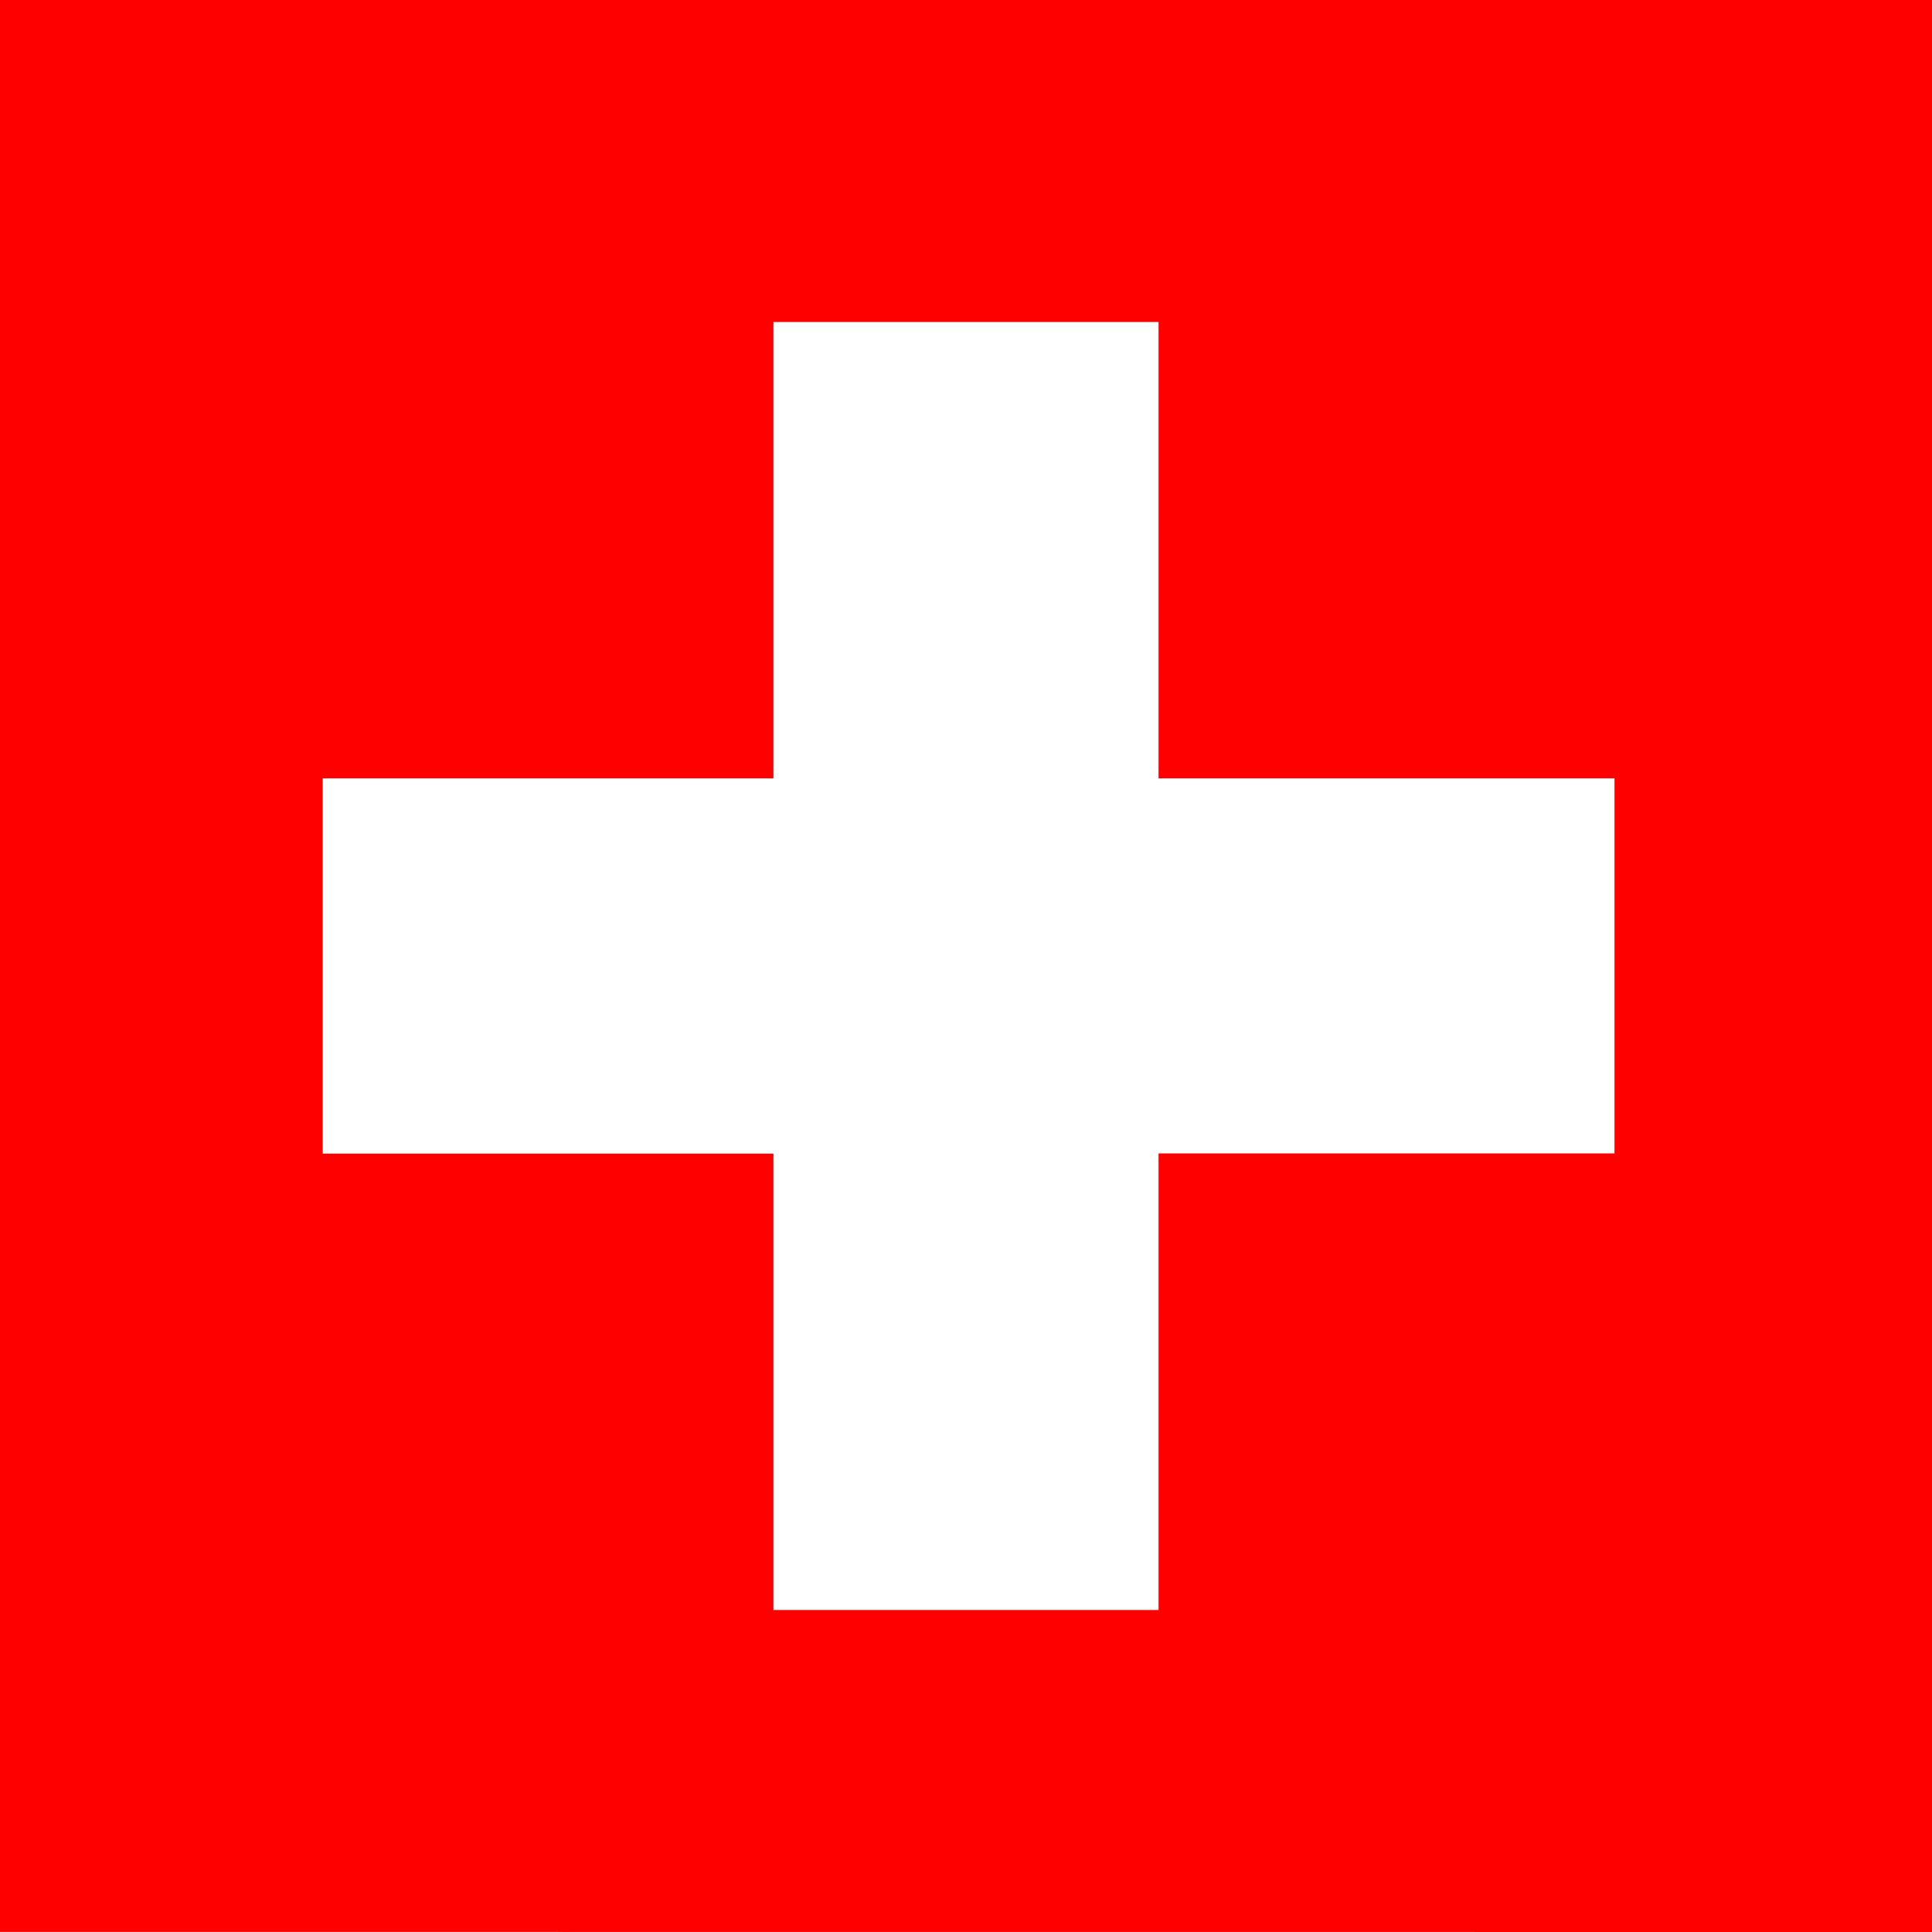
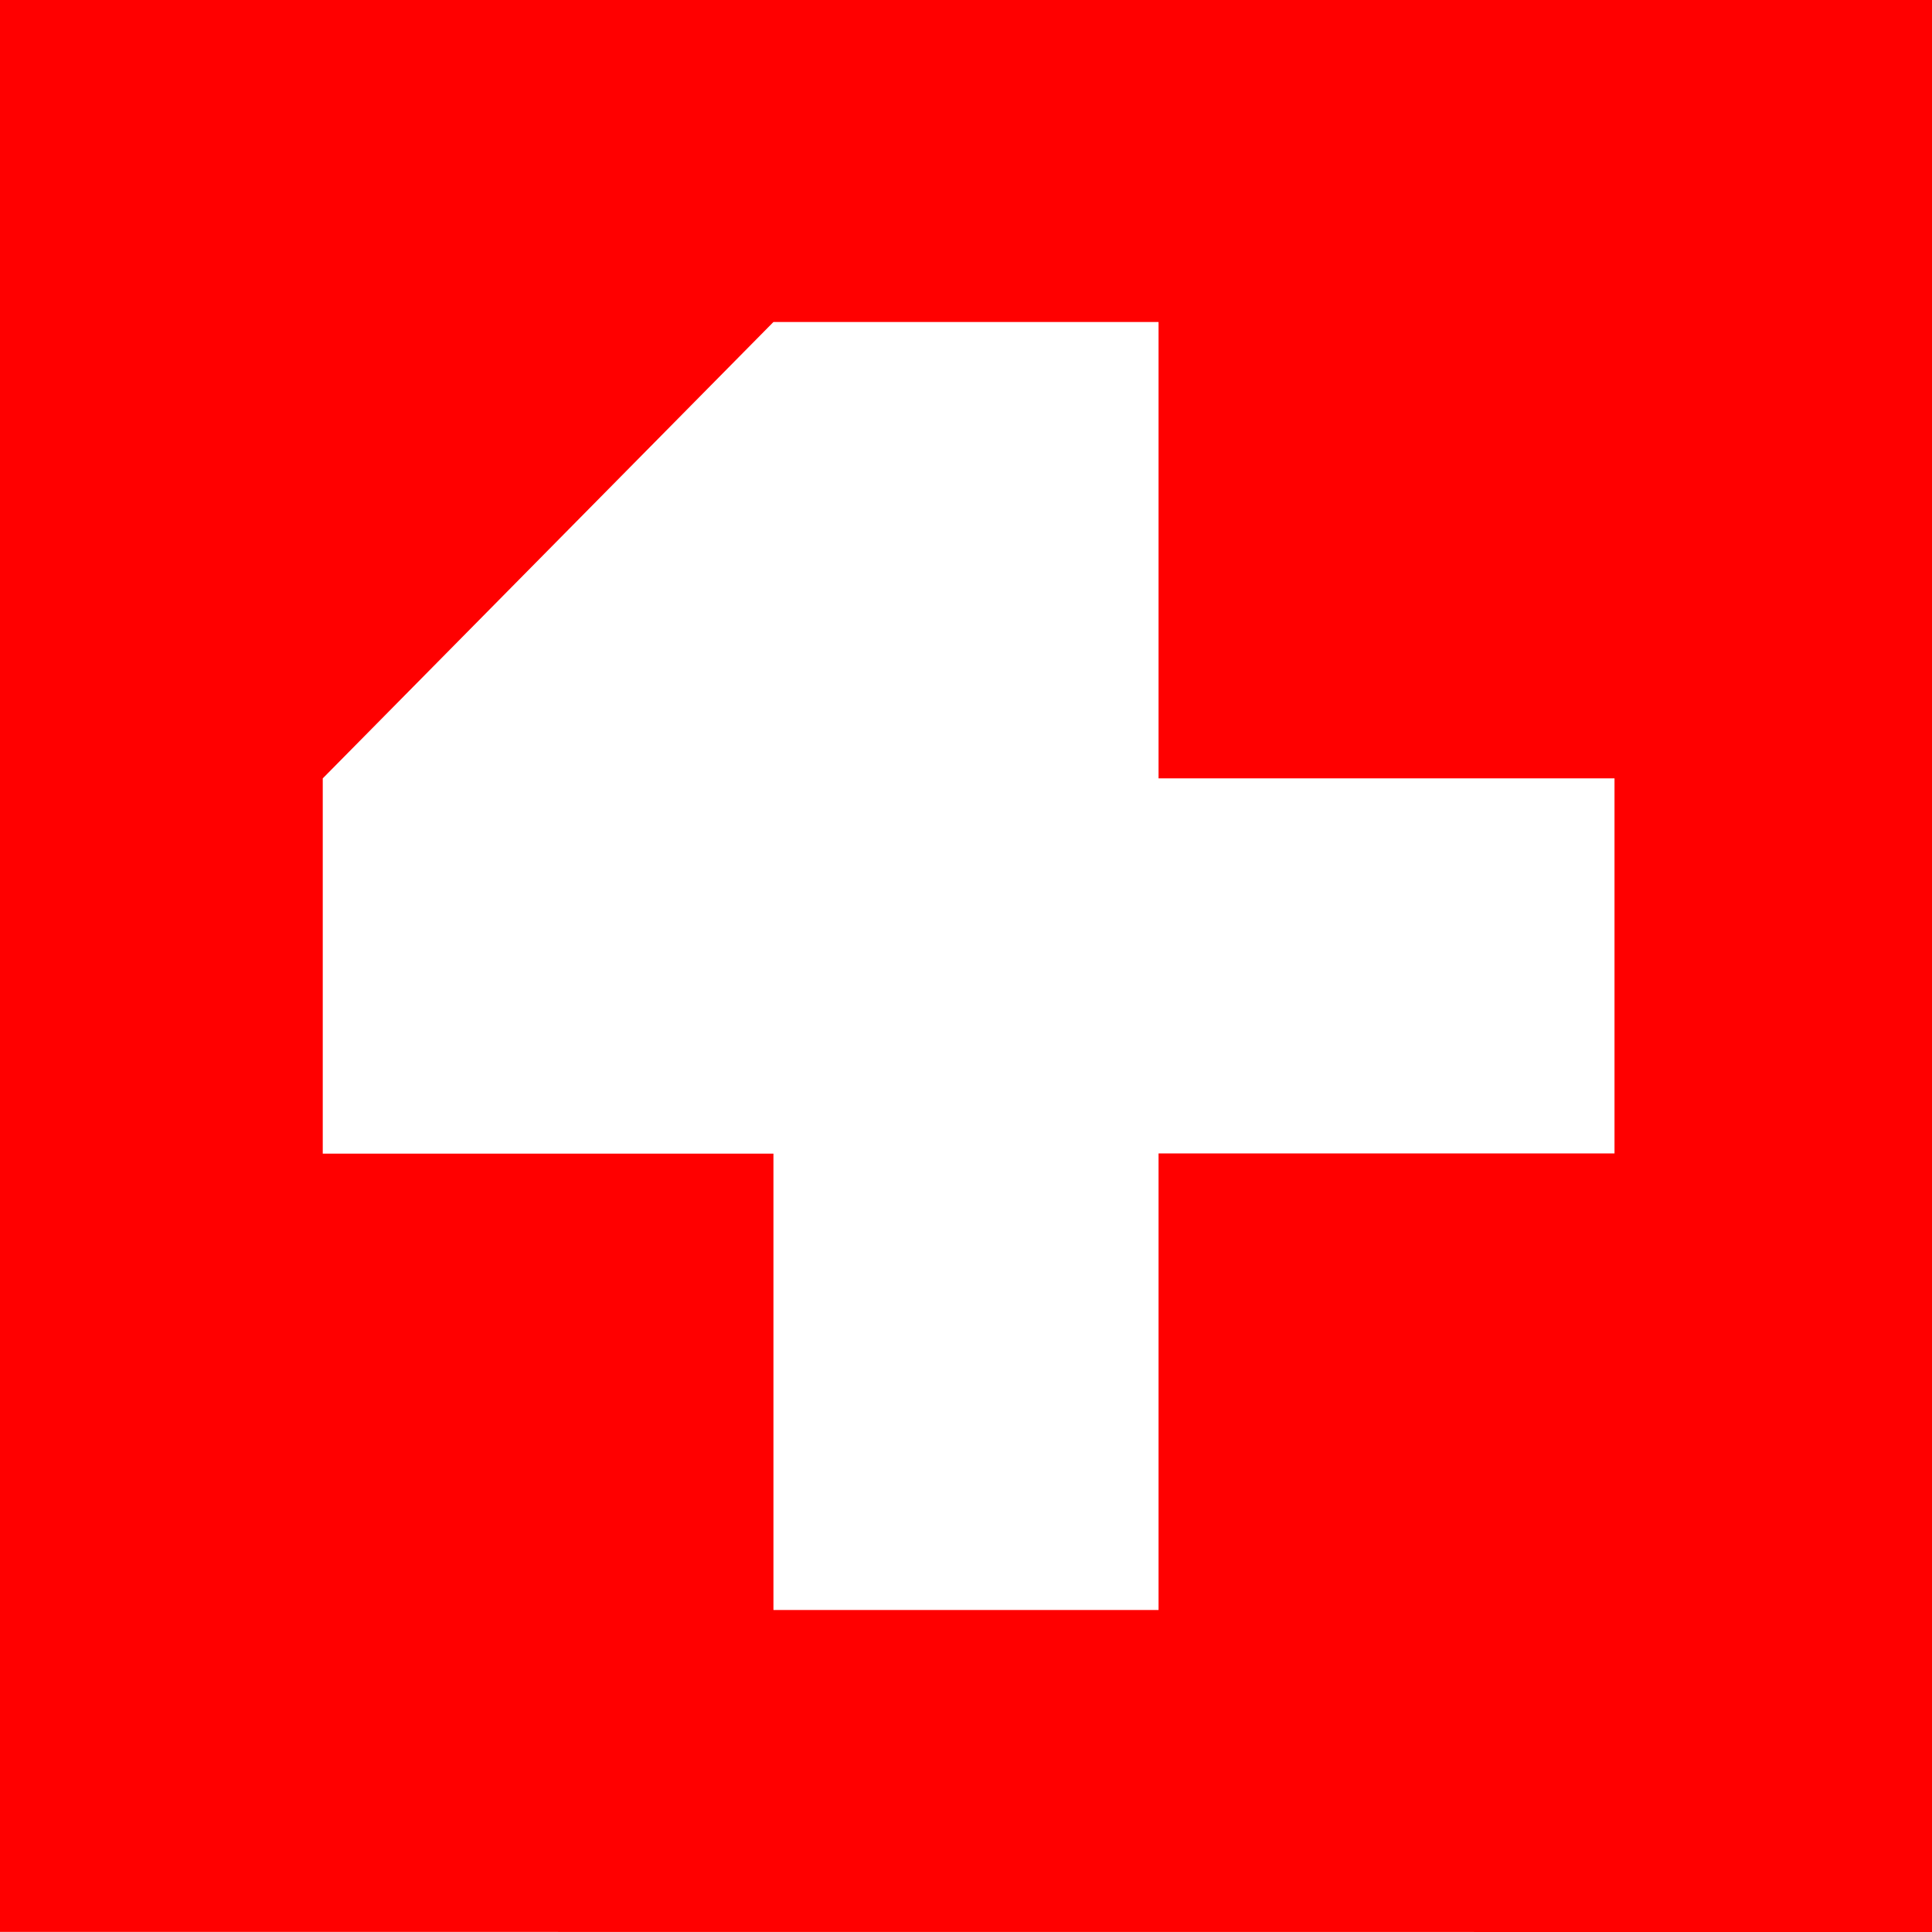
<svg xmlns="http://www.w3.org/2000/svg" width="18px" height="18px" viewBox="0 0 18 18" version="1.1">
  <title>Path</title>
  <desc>Created with Sketch.</desc>
  <g id="Symbols" stroke="none" stroke-width="1" fill="none" fill-rule="evenodd">
    <g id="Header-/-ER-/-small-/--*button*-active" transform="translate(-886, -9)">
-       <rect id="Rectangle" fill="#FFFFFF" x="886" y="9" width="18" height="18" />
-       <path d="M886,9 L904,9 L904,27 L886,26.999 L886,9 Z M896.794,12 L893.206,12 L893.206,16.252 L889.007,16.252 L889.007,19.748 L893.206,19.748 L893.206,24 L896.794,24 L896.794,19.746 L901.042,19.746 L901.042,16.252 L896.794,16.252 L896.794,12 Z" id="CH" fill="#FF0000" />
+       <path d="M886,9 L904,9 L904,27 L886,26.999 L886,9 Z M896.794,12 L893.206,12 L889.007,16.252 L889.007,19.748 L893.206,19.748 L893.206,24 L896.794,24 L896.794,19.746 L901.042,19.746 L901.042,16.252 L896.794,16.252 L896.794,12 Z" id="CH" fill="#FF0000" />
    </g>
  </g>
</svg>